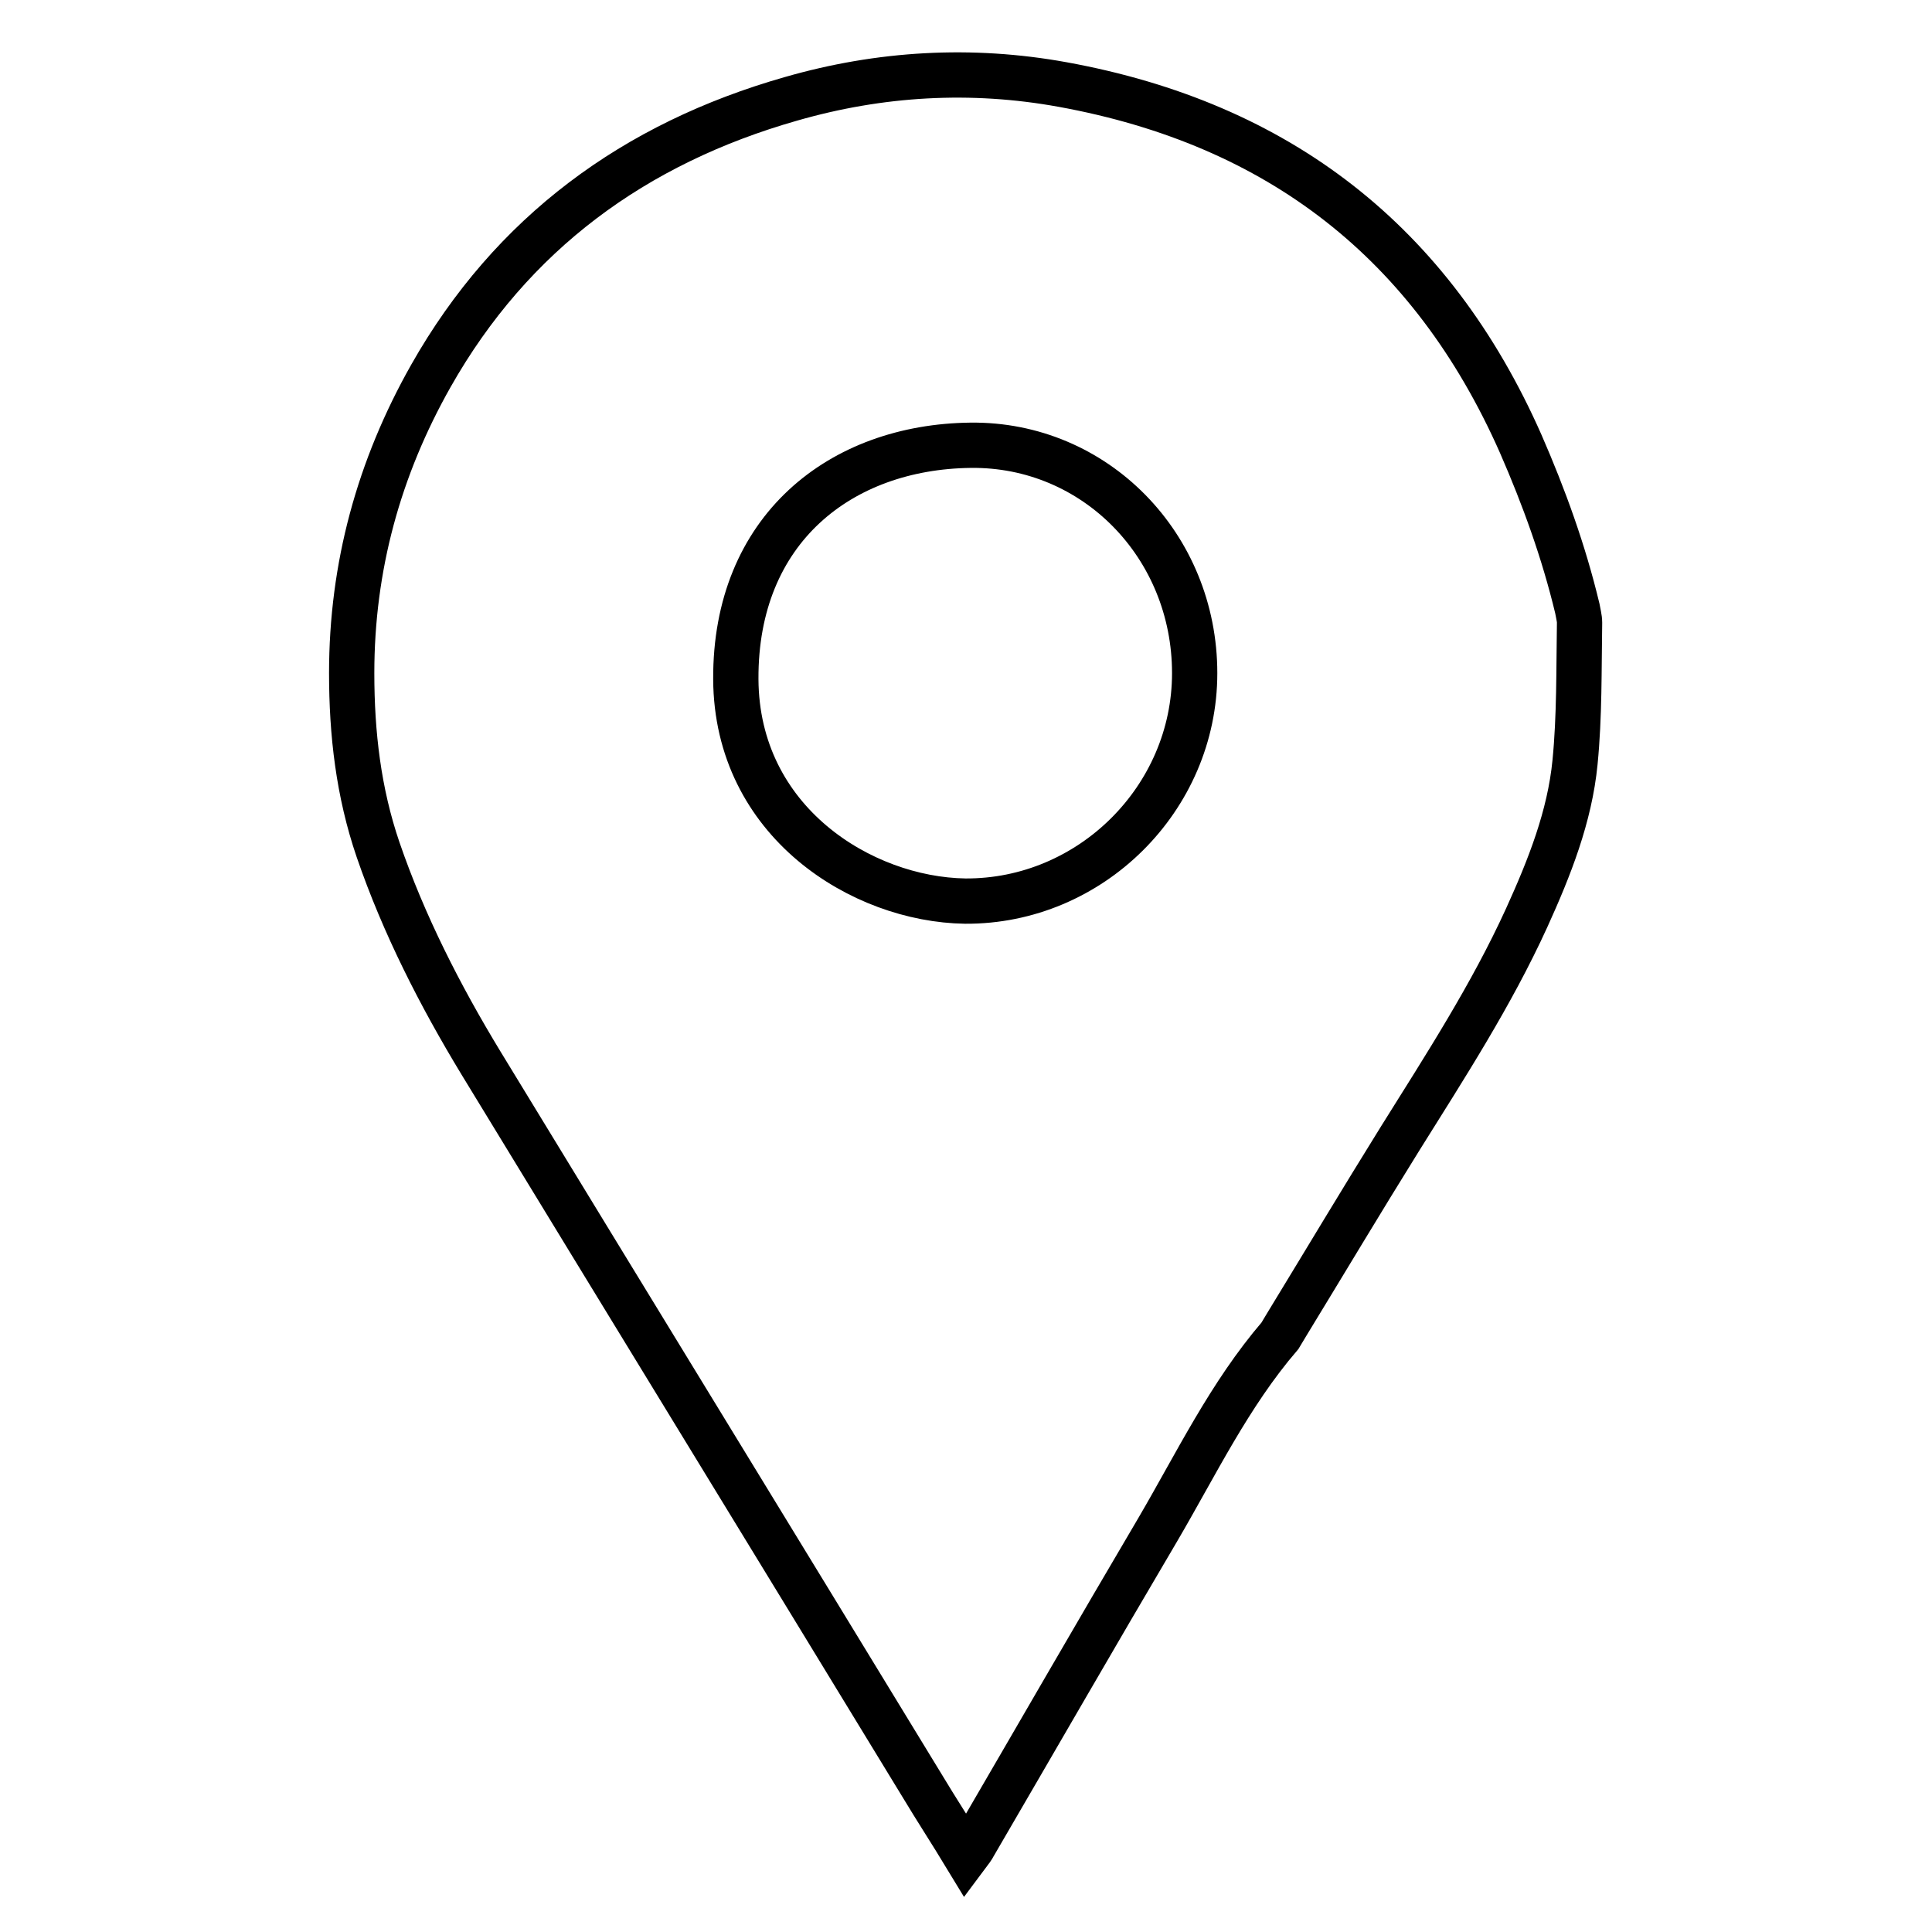
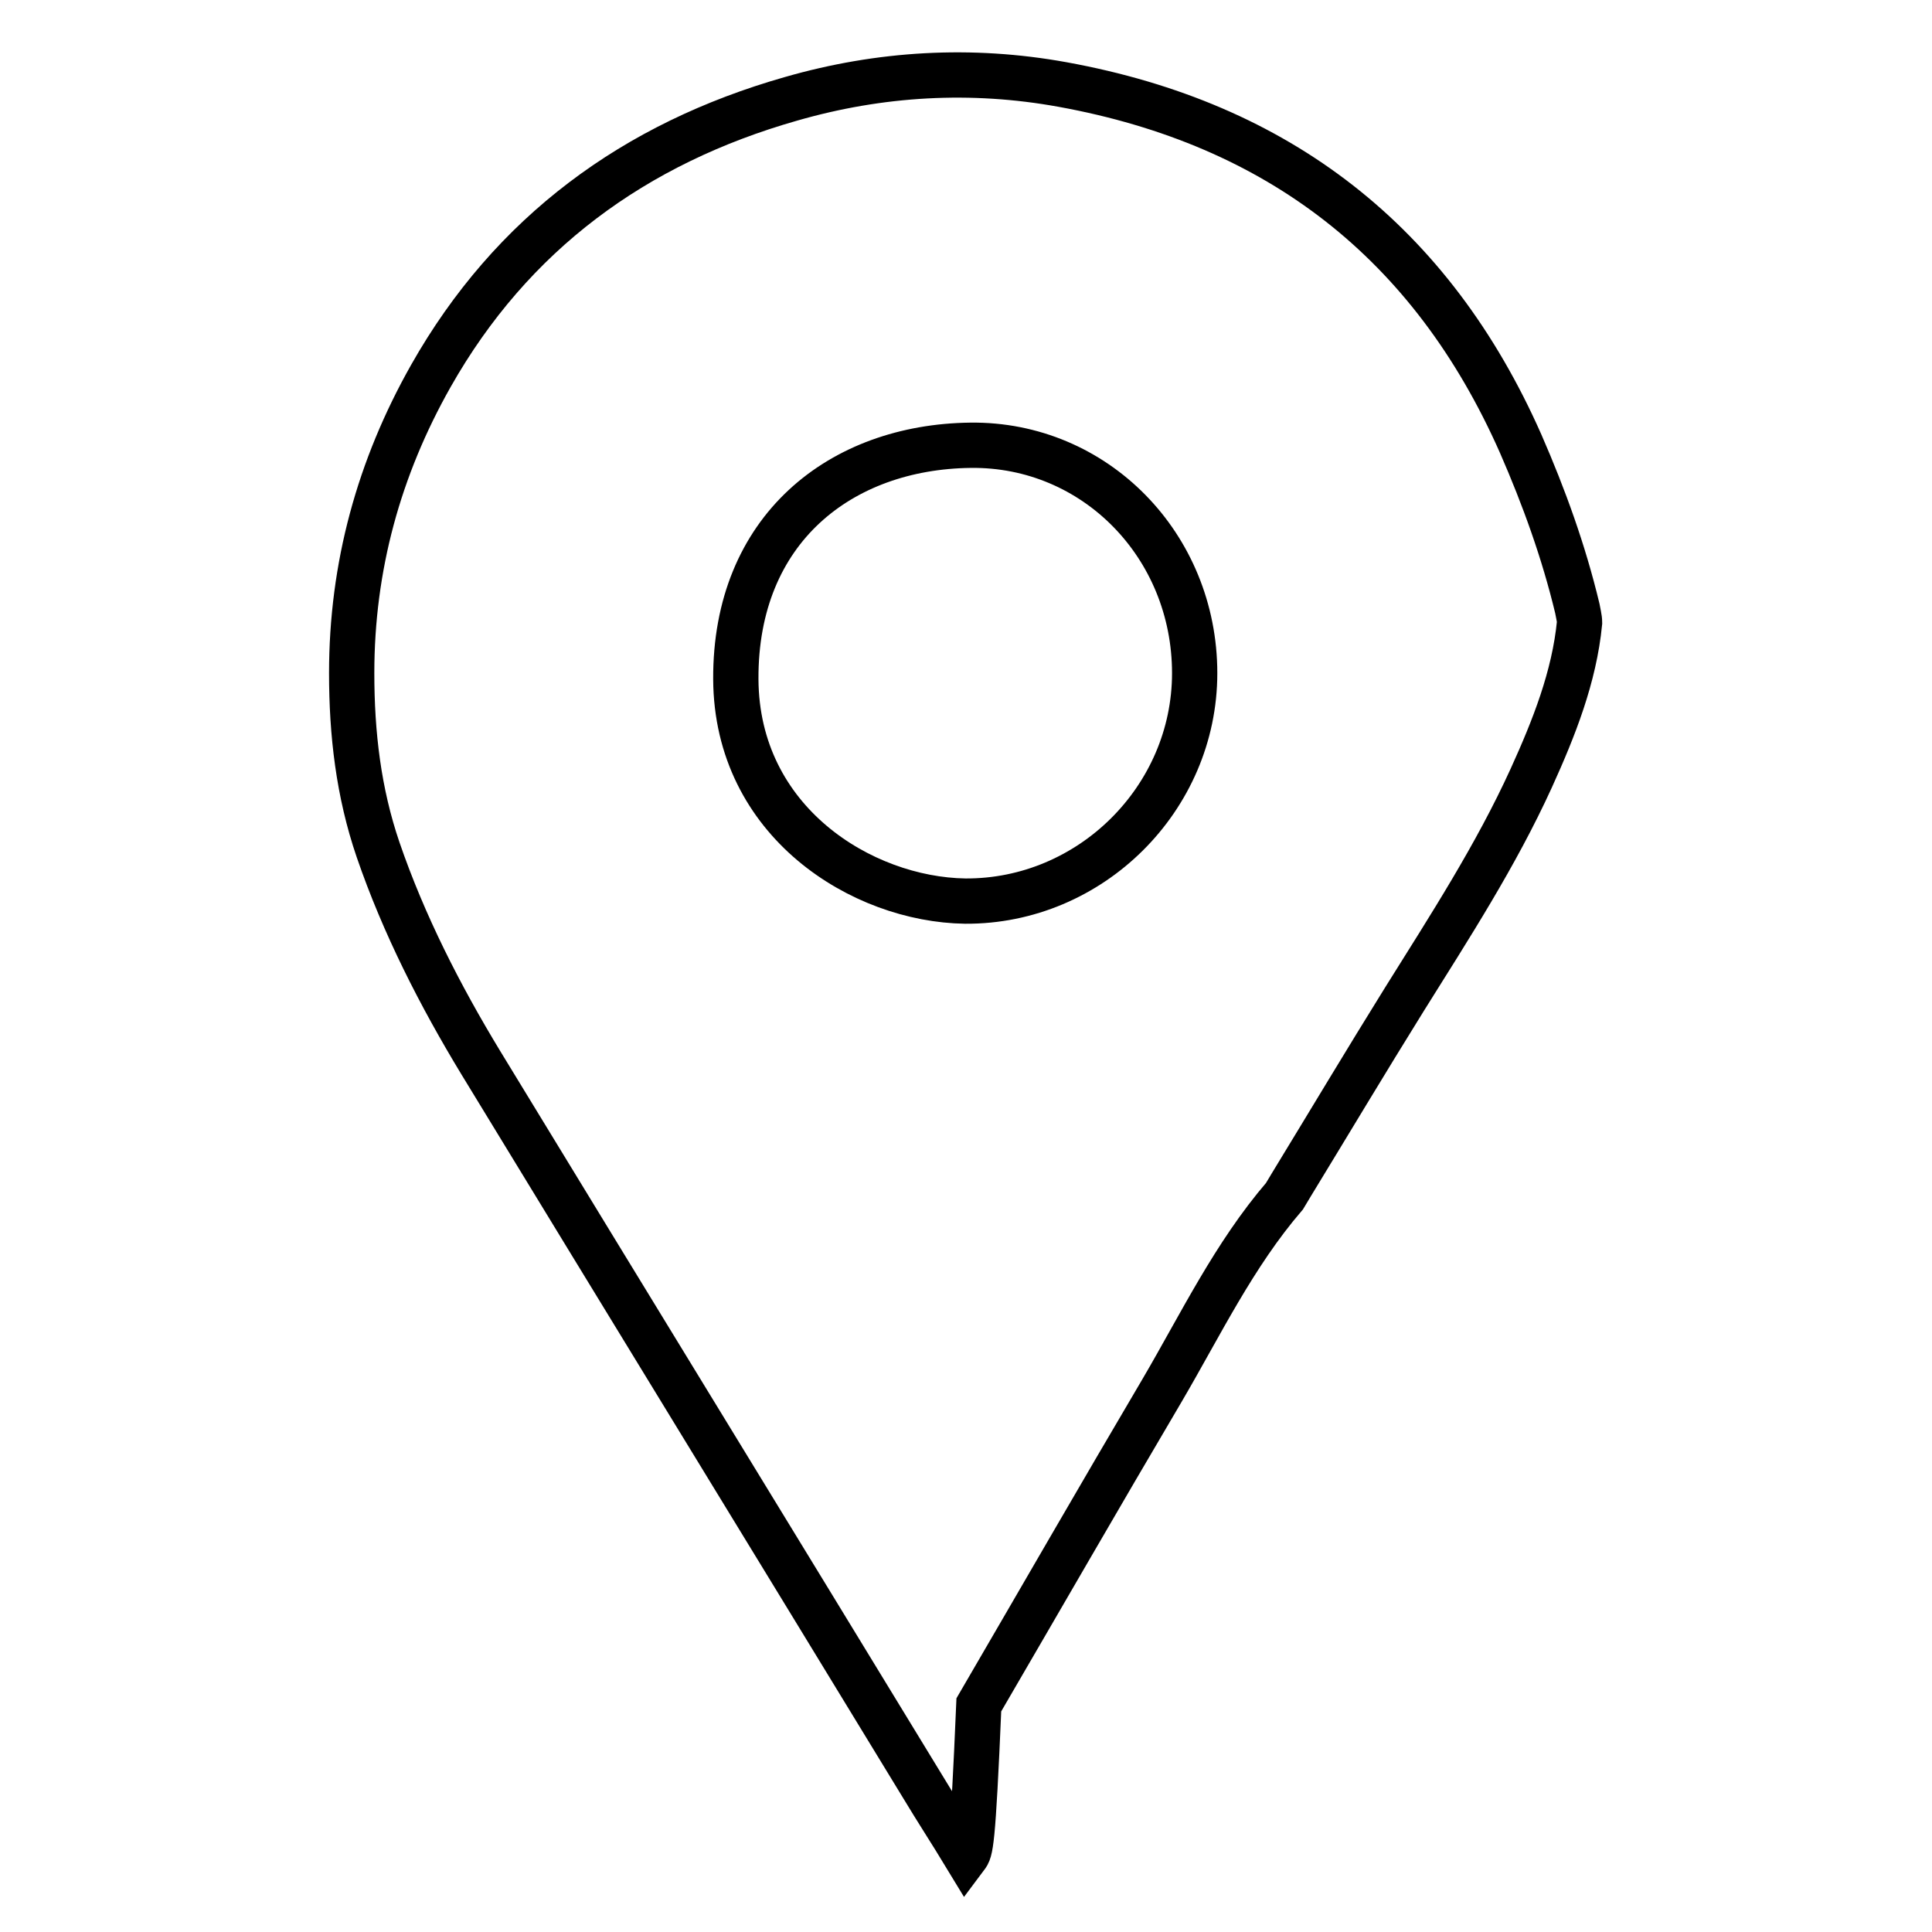
<svg xmlns="http://www.w3.org/2000/svg" version="1.1" x="0px" y="0px" viewBox="0 0 256 256" enable-background="new 0 0 256 256" xml:space="preserve">
  <g>
    <g>
-       <path stroke-width="6" fill-opacity="0" stroke="#000000" d="M128,246c-2-3.3-3.9-6.2-5.7-9.2c-19.5-32-39.1-64-58.6-96c-5.4-8.9-10.2-18.3-13.6-28.2c-2.6-7.6-3.5-15.4-3.5-23.4c0-14.1,3.6-27.2,10.5-39.4c10.7-18.9,27-30.8,47.7-36.7c11.8-3.4,23.9-4.1,36-1.9c28.6,5.2,48.9,20.9,60.7,47.6c3.1,7.1,5.7,14.3,7.5,21.8c0.1,0.6,0.3,1.3,0.3,1.9c-0.1,6.2,0,12.4-0.6,18.5c-0.7,7.2-3.4,14-6.4,20.6c-4.7,10.3-10.8,19.7-16.8,29.3c-5.1,8.2-10,16.4-15,24.6c-0.3,0.5-0.6,1-0.9,1.5c-6.7,7.8-11.1,17-16.2,25.7c-8.2,13.9-16.2,27.8-24.3,41.7C128.9,244.8,128.6,245.2,128,246L128,246z M158.3,89.2c0-16.9-13.2-30.4-29.7-30.2c-17.2,0.2-31.2,11.1-31.1,31c0.1,18.9,16.7,29.2,30.4,29.4C144.5,119.5,158.3,105.8,158.3,89.2L158.3,89.2z" />
+       <path stroke-width="6" fill-opacity="0" stroke="#000000" d="M128,246c-2-3.3-3.9-6.2-5.7-9.2c-19.5-32-39.1-64-58.6-96c-5.4-8.9-10.2-18.3-13.6-28.2c-2.6-7.6-3.5-15.4-3.5-23.4c0-14.1,3.6-27.2,10.5-39.4c10.7-18.9,27-30.8,47.7-36.7c11.8-3.4,23.9-4.1,36-1.9c28.6,5.2,48.9,20.9,60.7,47.6c3.1,7.1,5.7,14.3,7.5,21.8c0.1,0.6,0.3,1.3,0.3,1.9c-0.7,7.2-3.4,14-6.4,20.6c-4.7,10.3-10.8,19.7-16.8,29.3c-5.1,8.2-10,16.4-15,24.6c-0.3,0.5-0.6,1-0.9,1.5c-6.7,7.8-11.1,17-16.2,25.7c-8.2,13.9-16.2,27.8-24.3,41.7C128.9,244.8,128.6,245.2,128,246L128,246z M158.3,89.2c0-16.9-13.2-30.4-29.7-30.2c-17.2,0.2-31.2,11.1-31.1,31c0.1,18.9,16.7,29.2,30.4,29.4C144.5,119.5,158.3,105.8,158.3,89.2L158.3,89.2z" />
    </g>
  </g>
</svg>